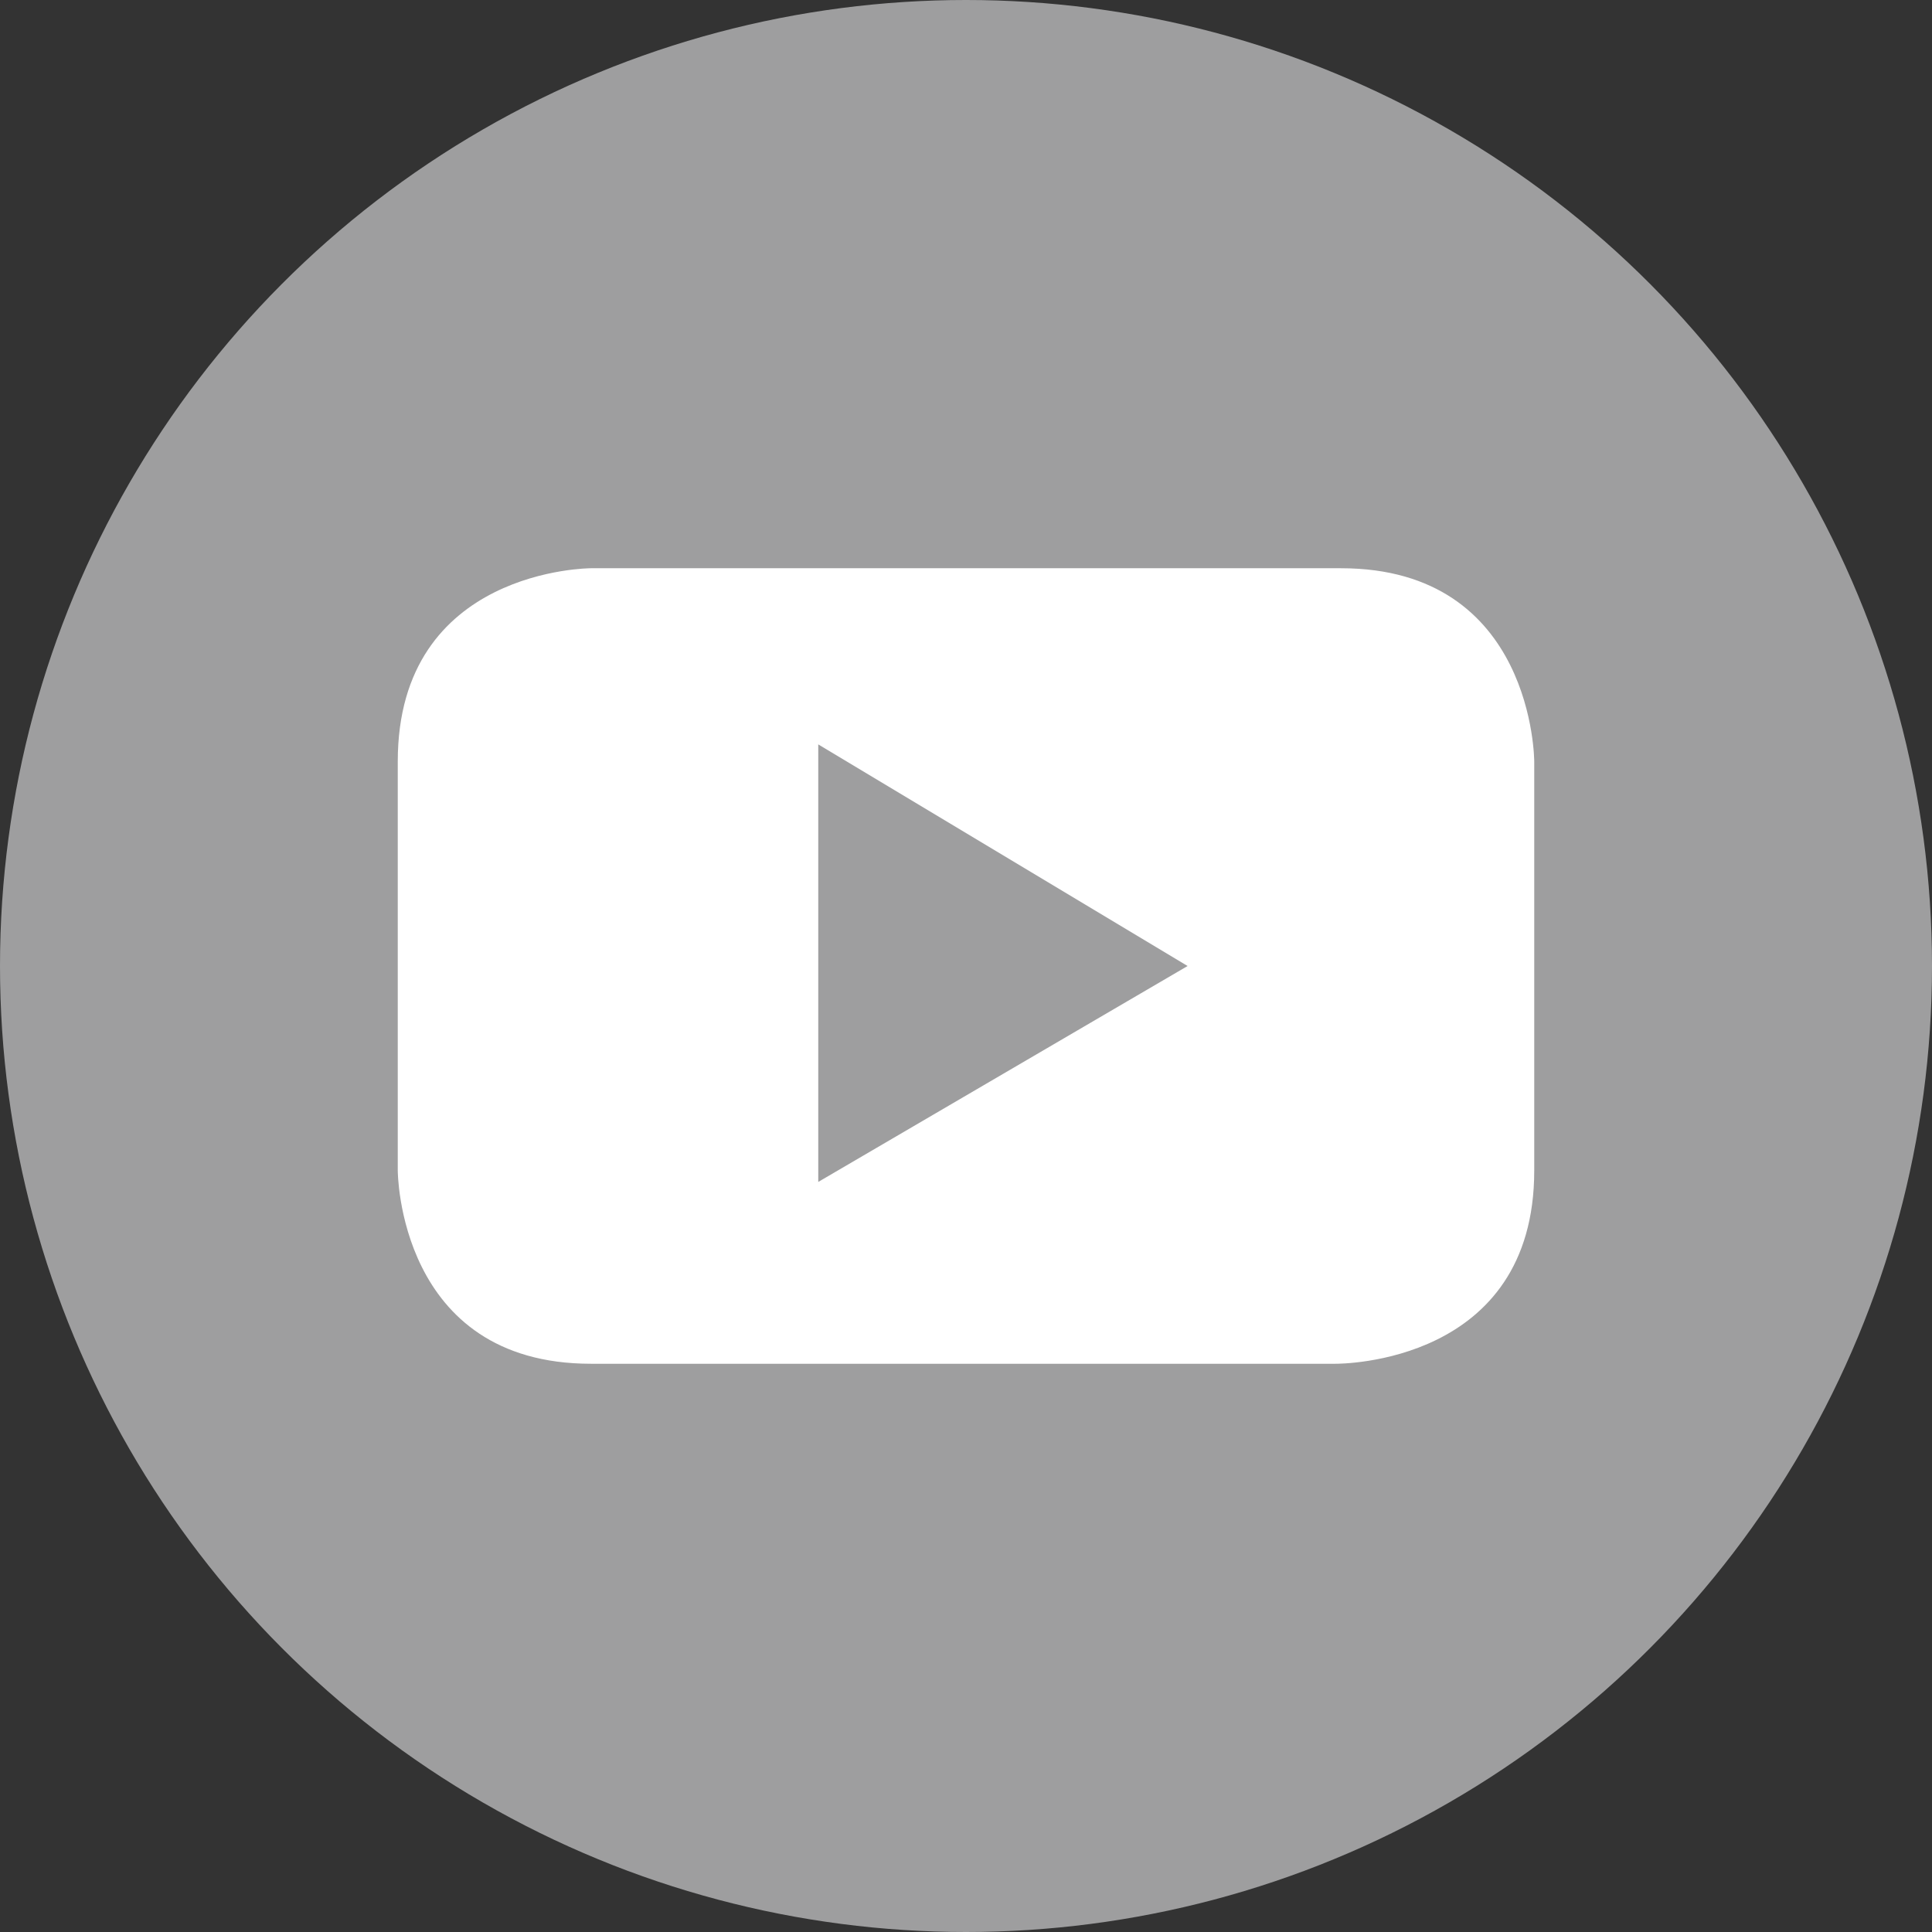
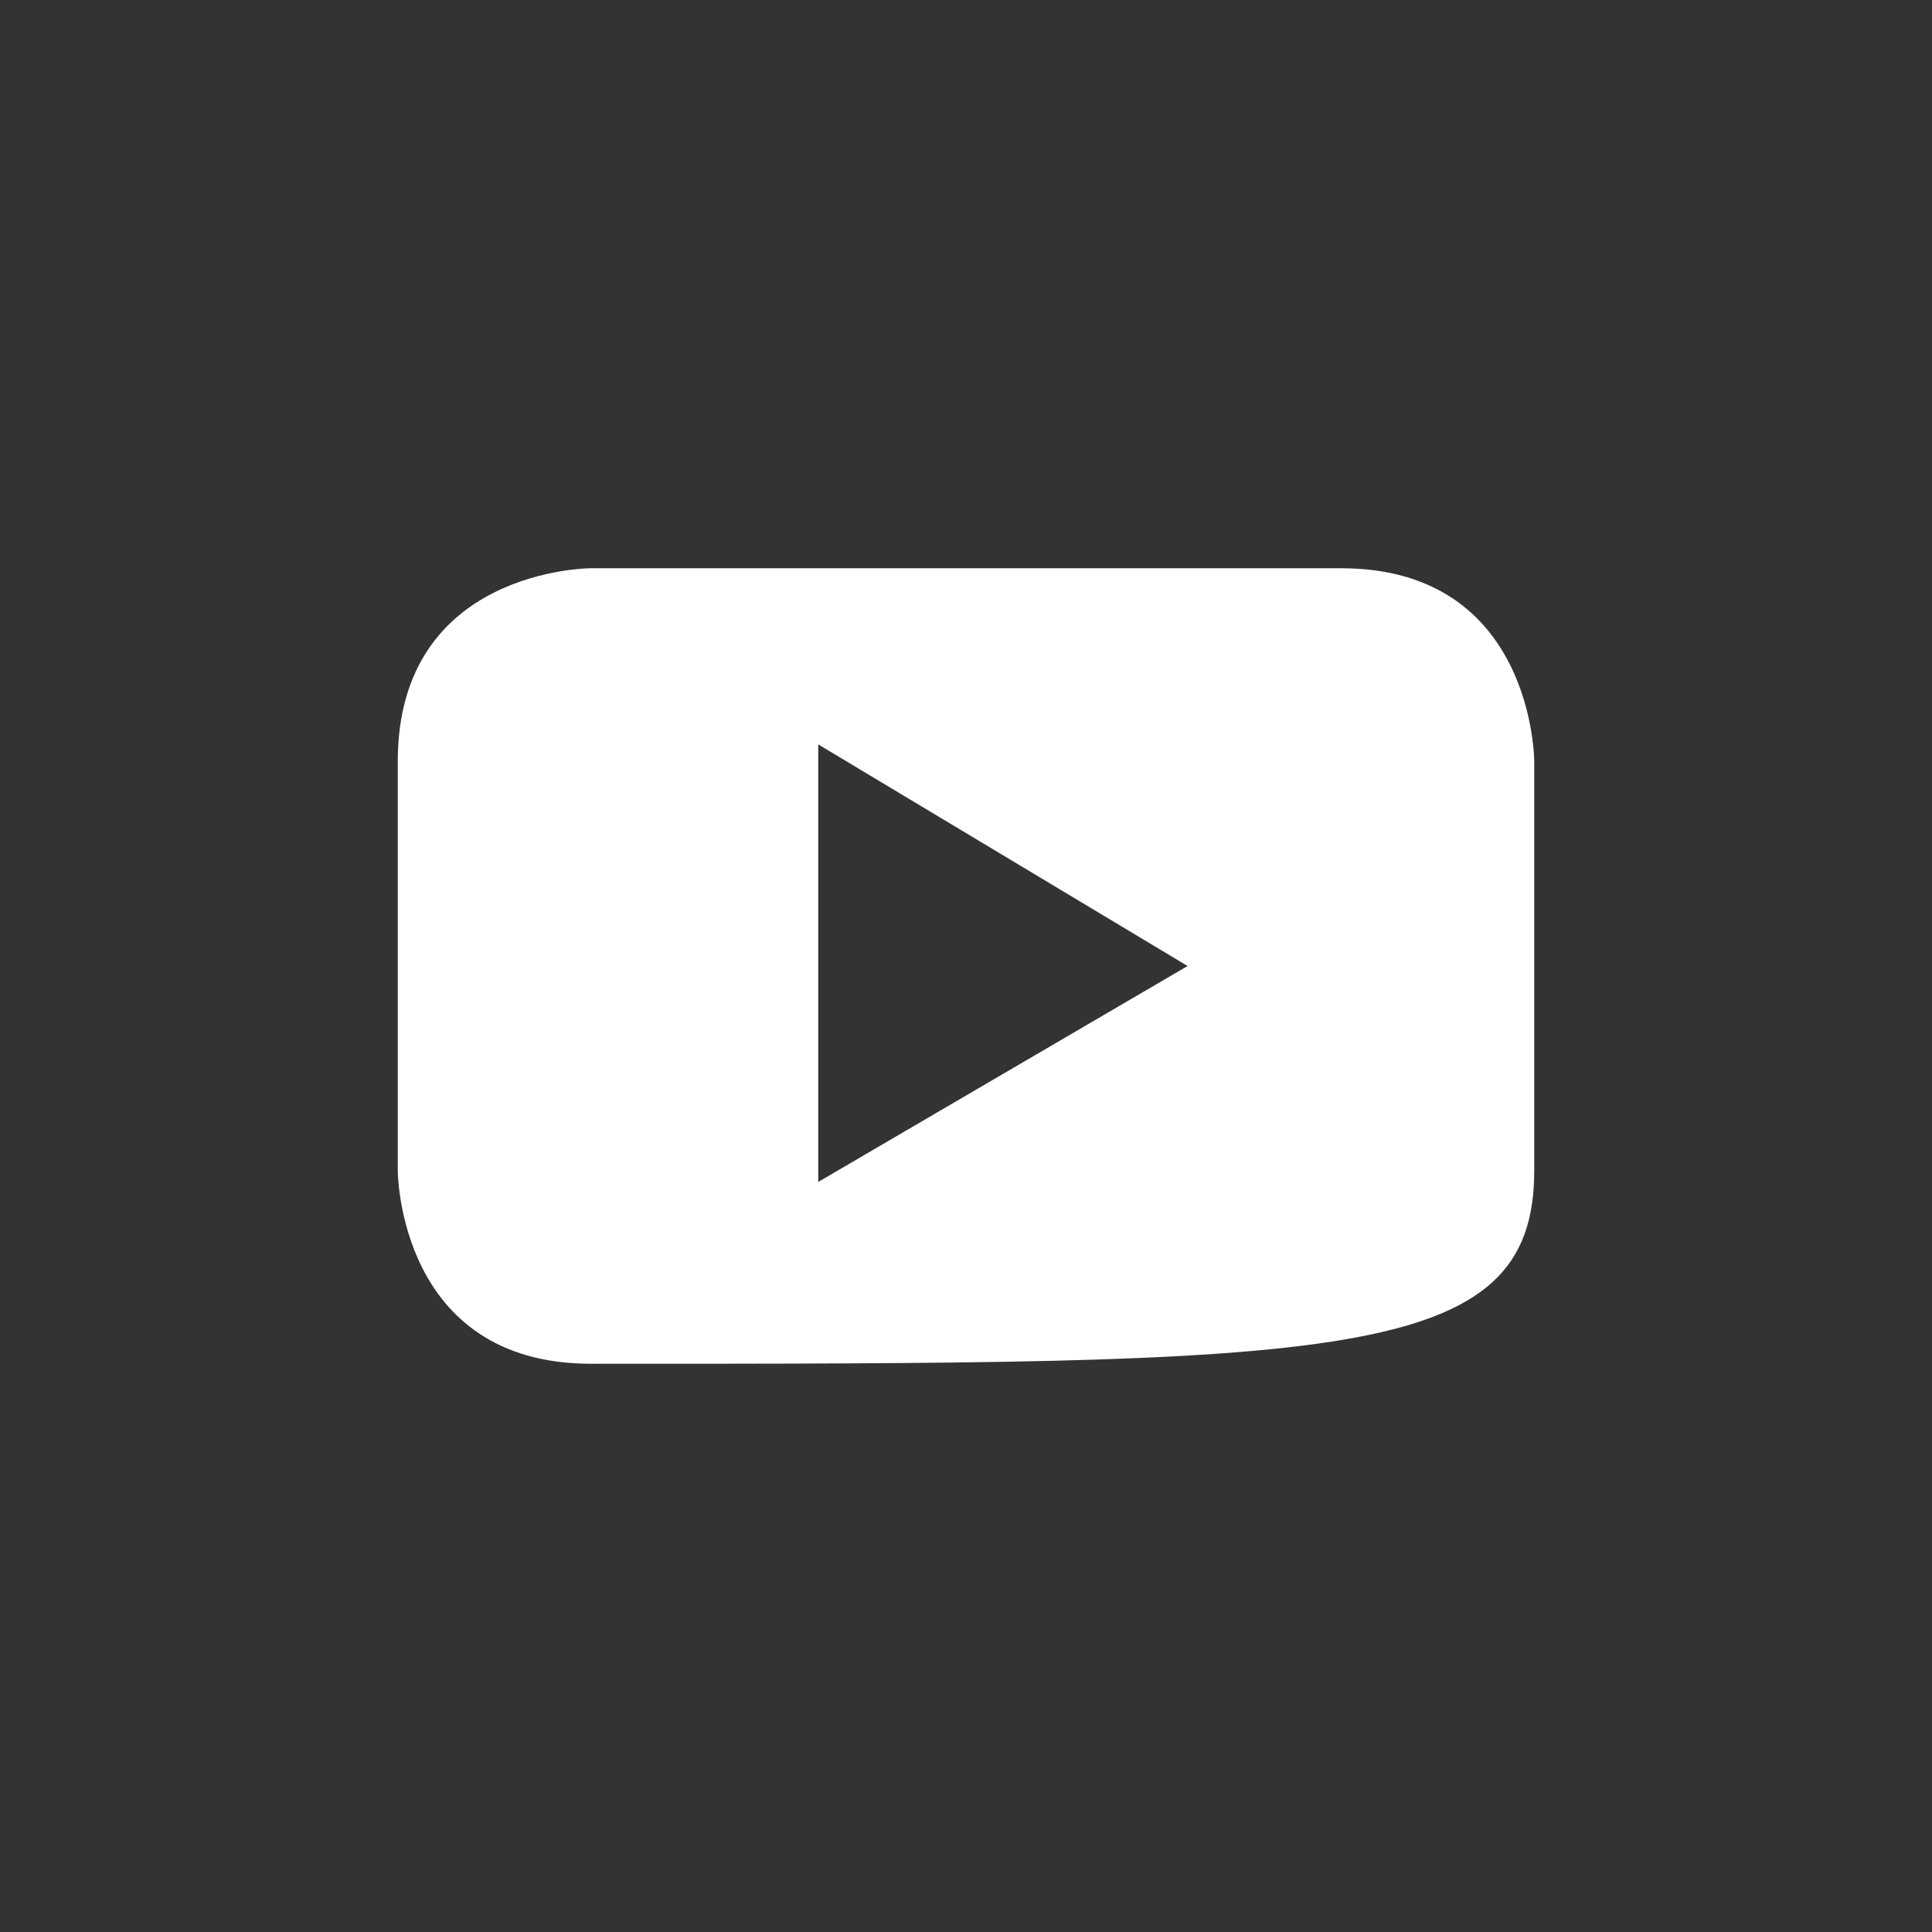
<svg xmlns="http://www.w3.org/2000/svg" version="1.1" id="レイヤー_1" x="0px" y="0px" viewBox="0 0 34 34" style="enable-background:new 0 0 34 34;" xml:space="preserve">
  <rect x="0" y="0" width="34" height="34" fill="#333333" stroke="none" />
  <style type="text/css">
	.st0{fill:#9E9E9F;}
	.st1{fill:#FFFFFF;}
</style>
  <g>
-     <circle class="st0" cx="17" cy="17" r="17" />
-     <path class="st1" d="M20.9,17l-6.5,3.8v-7.7L20.9,17z M27,20.6v-7.2c0,0,0-3.4-3.4-3.4H10.4c0,0-3.4,0-3.4,3.4v7.2   c0,0,0,3.4,3.4,3.4h13.1C23.6,24,27,24,27,20.6" />
+     <path class="st1" d="M20.9,17l-6.5,3.8v-7.7L20.9,17z M27,20.6v-7.2c0,0,0-3.4-3.4-3.4H10.4c0,0-3.4,0-3.4,3.4v7.2   c0,0,0,3.4,3.4,3.4C23.6,24,27,24,27,20.6" />
  </g>
</svg>